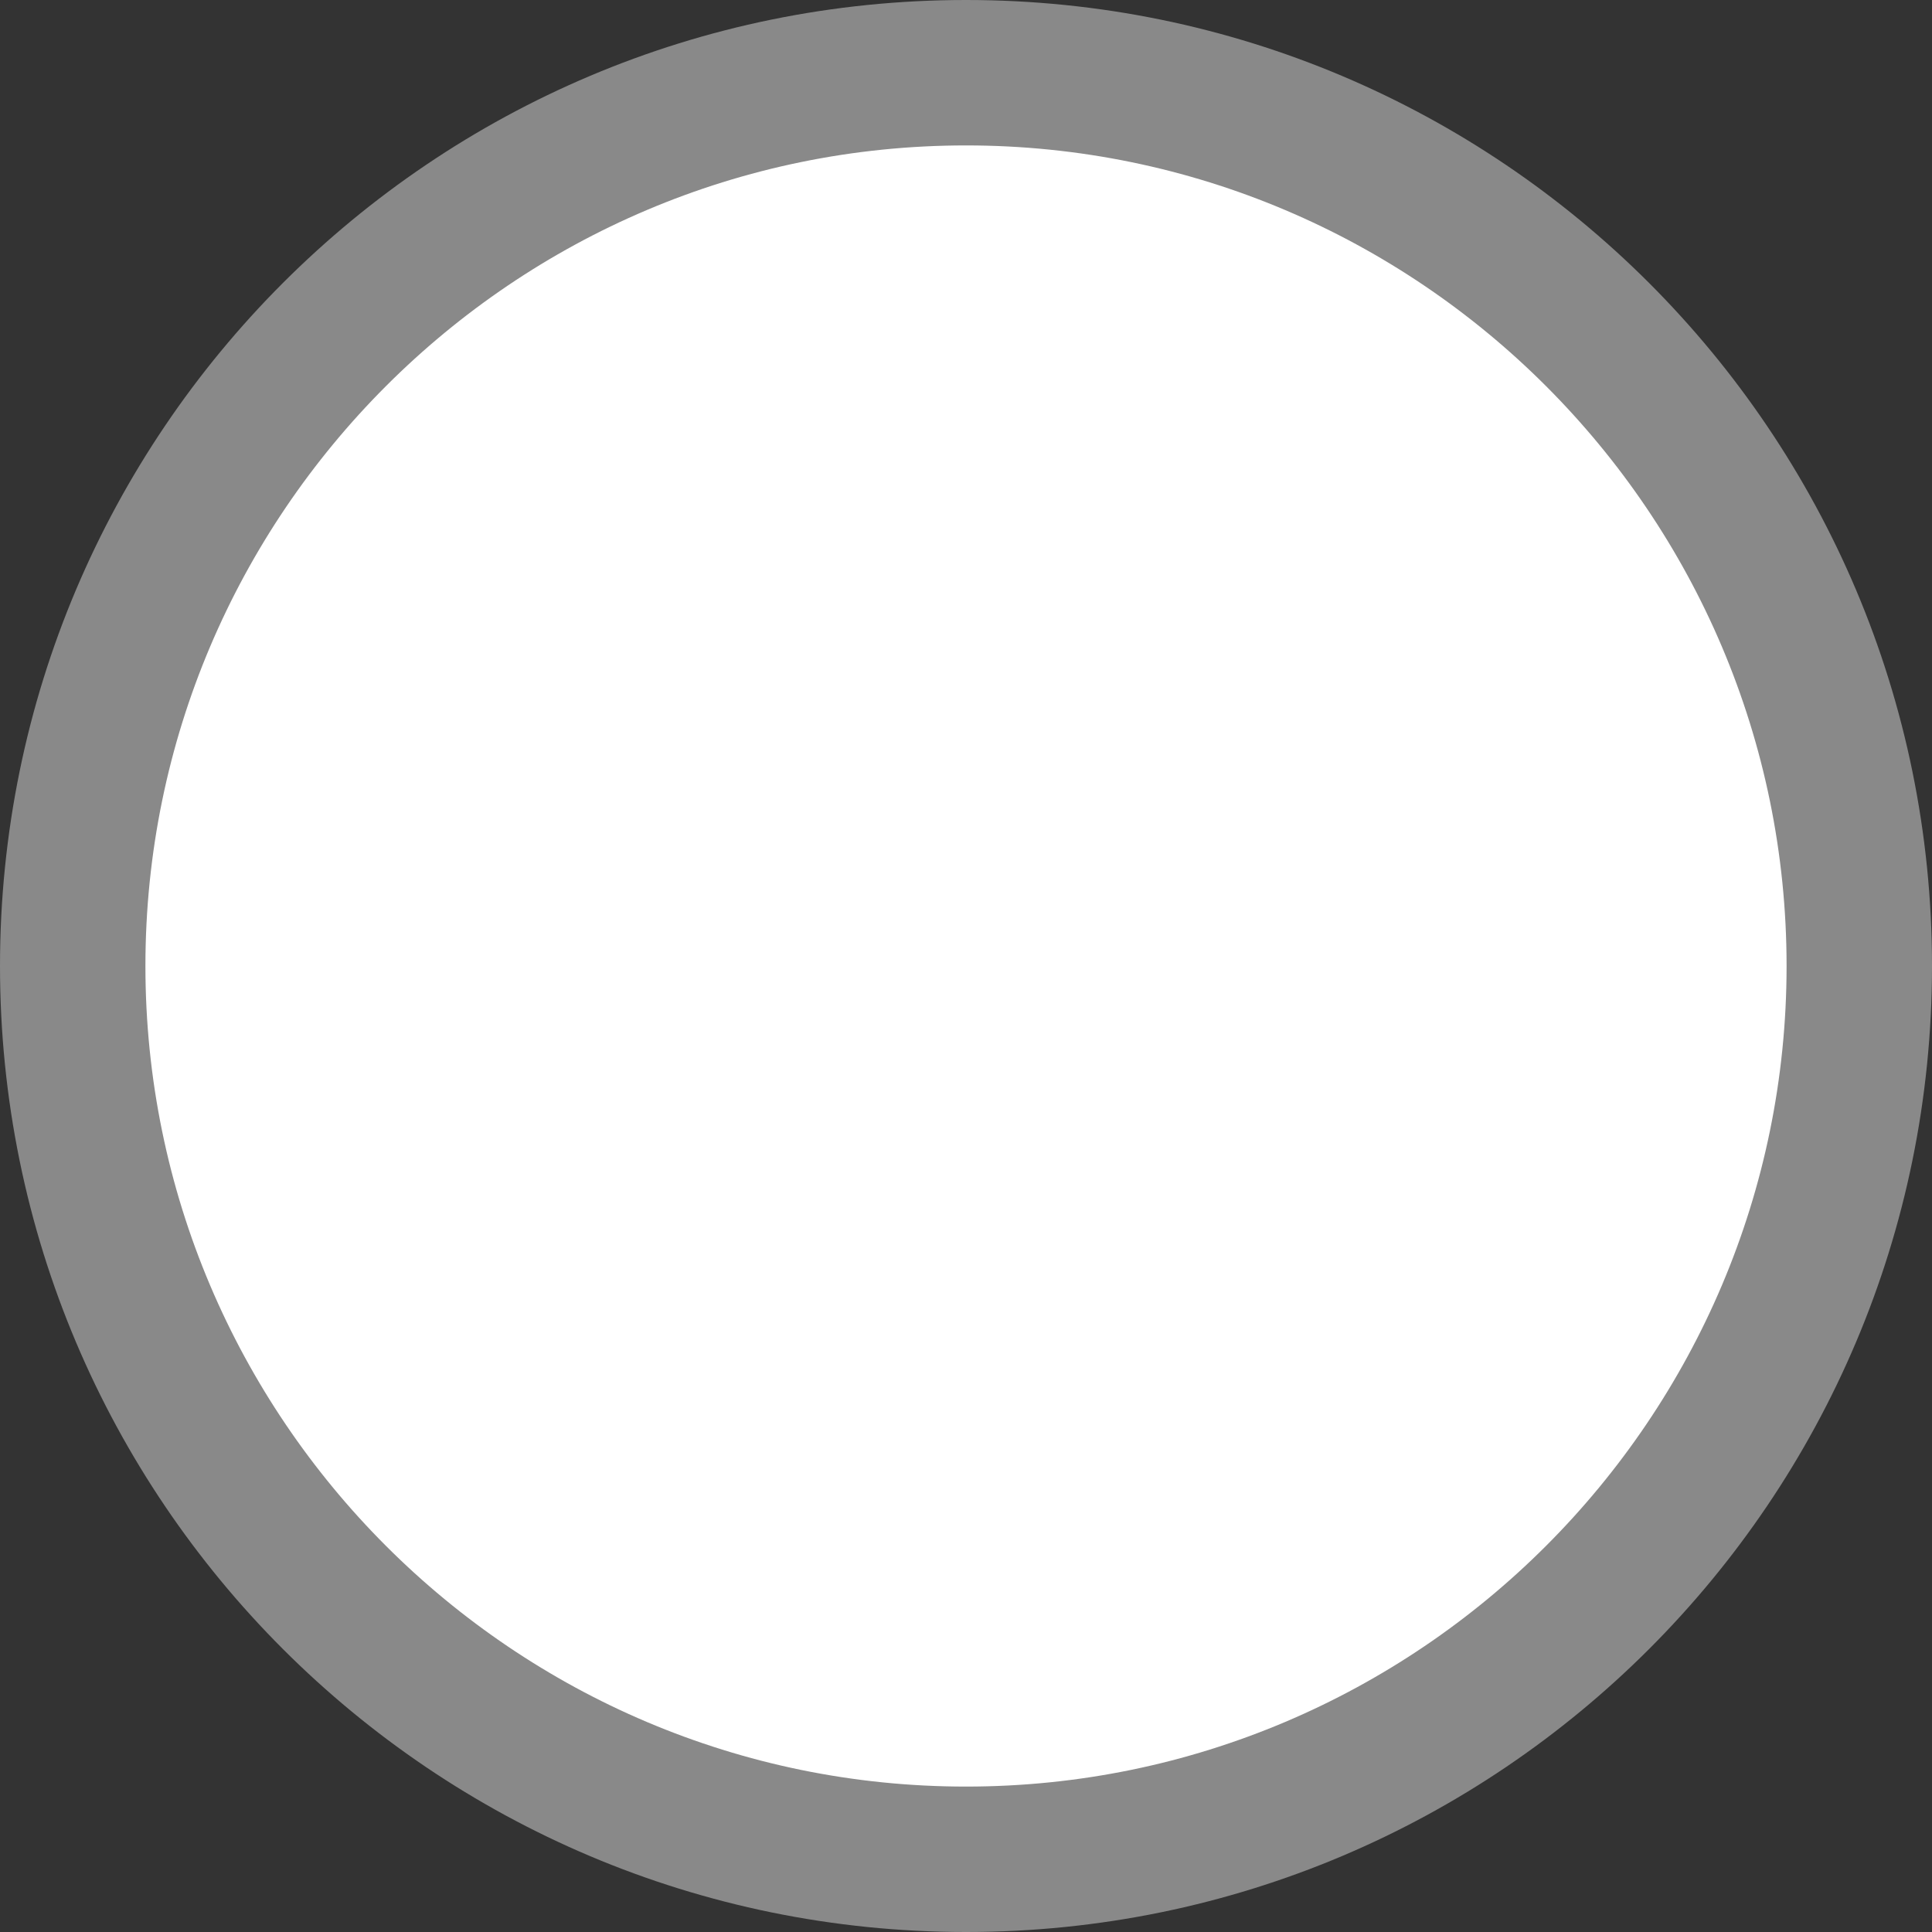
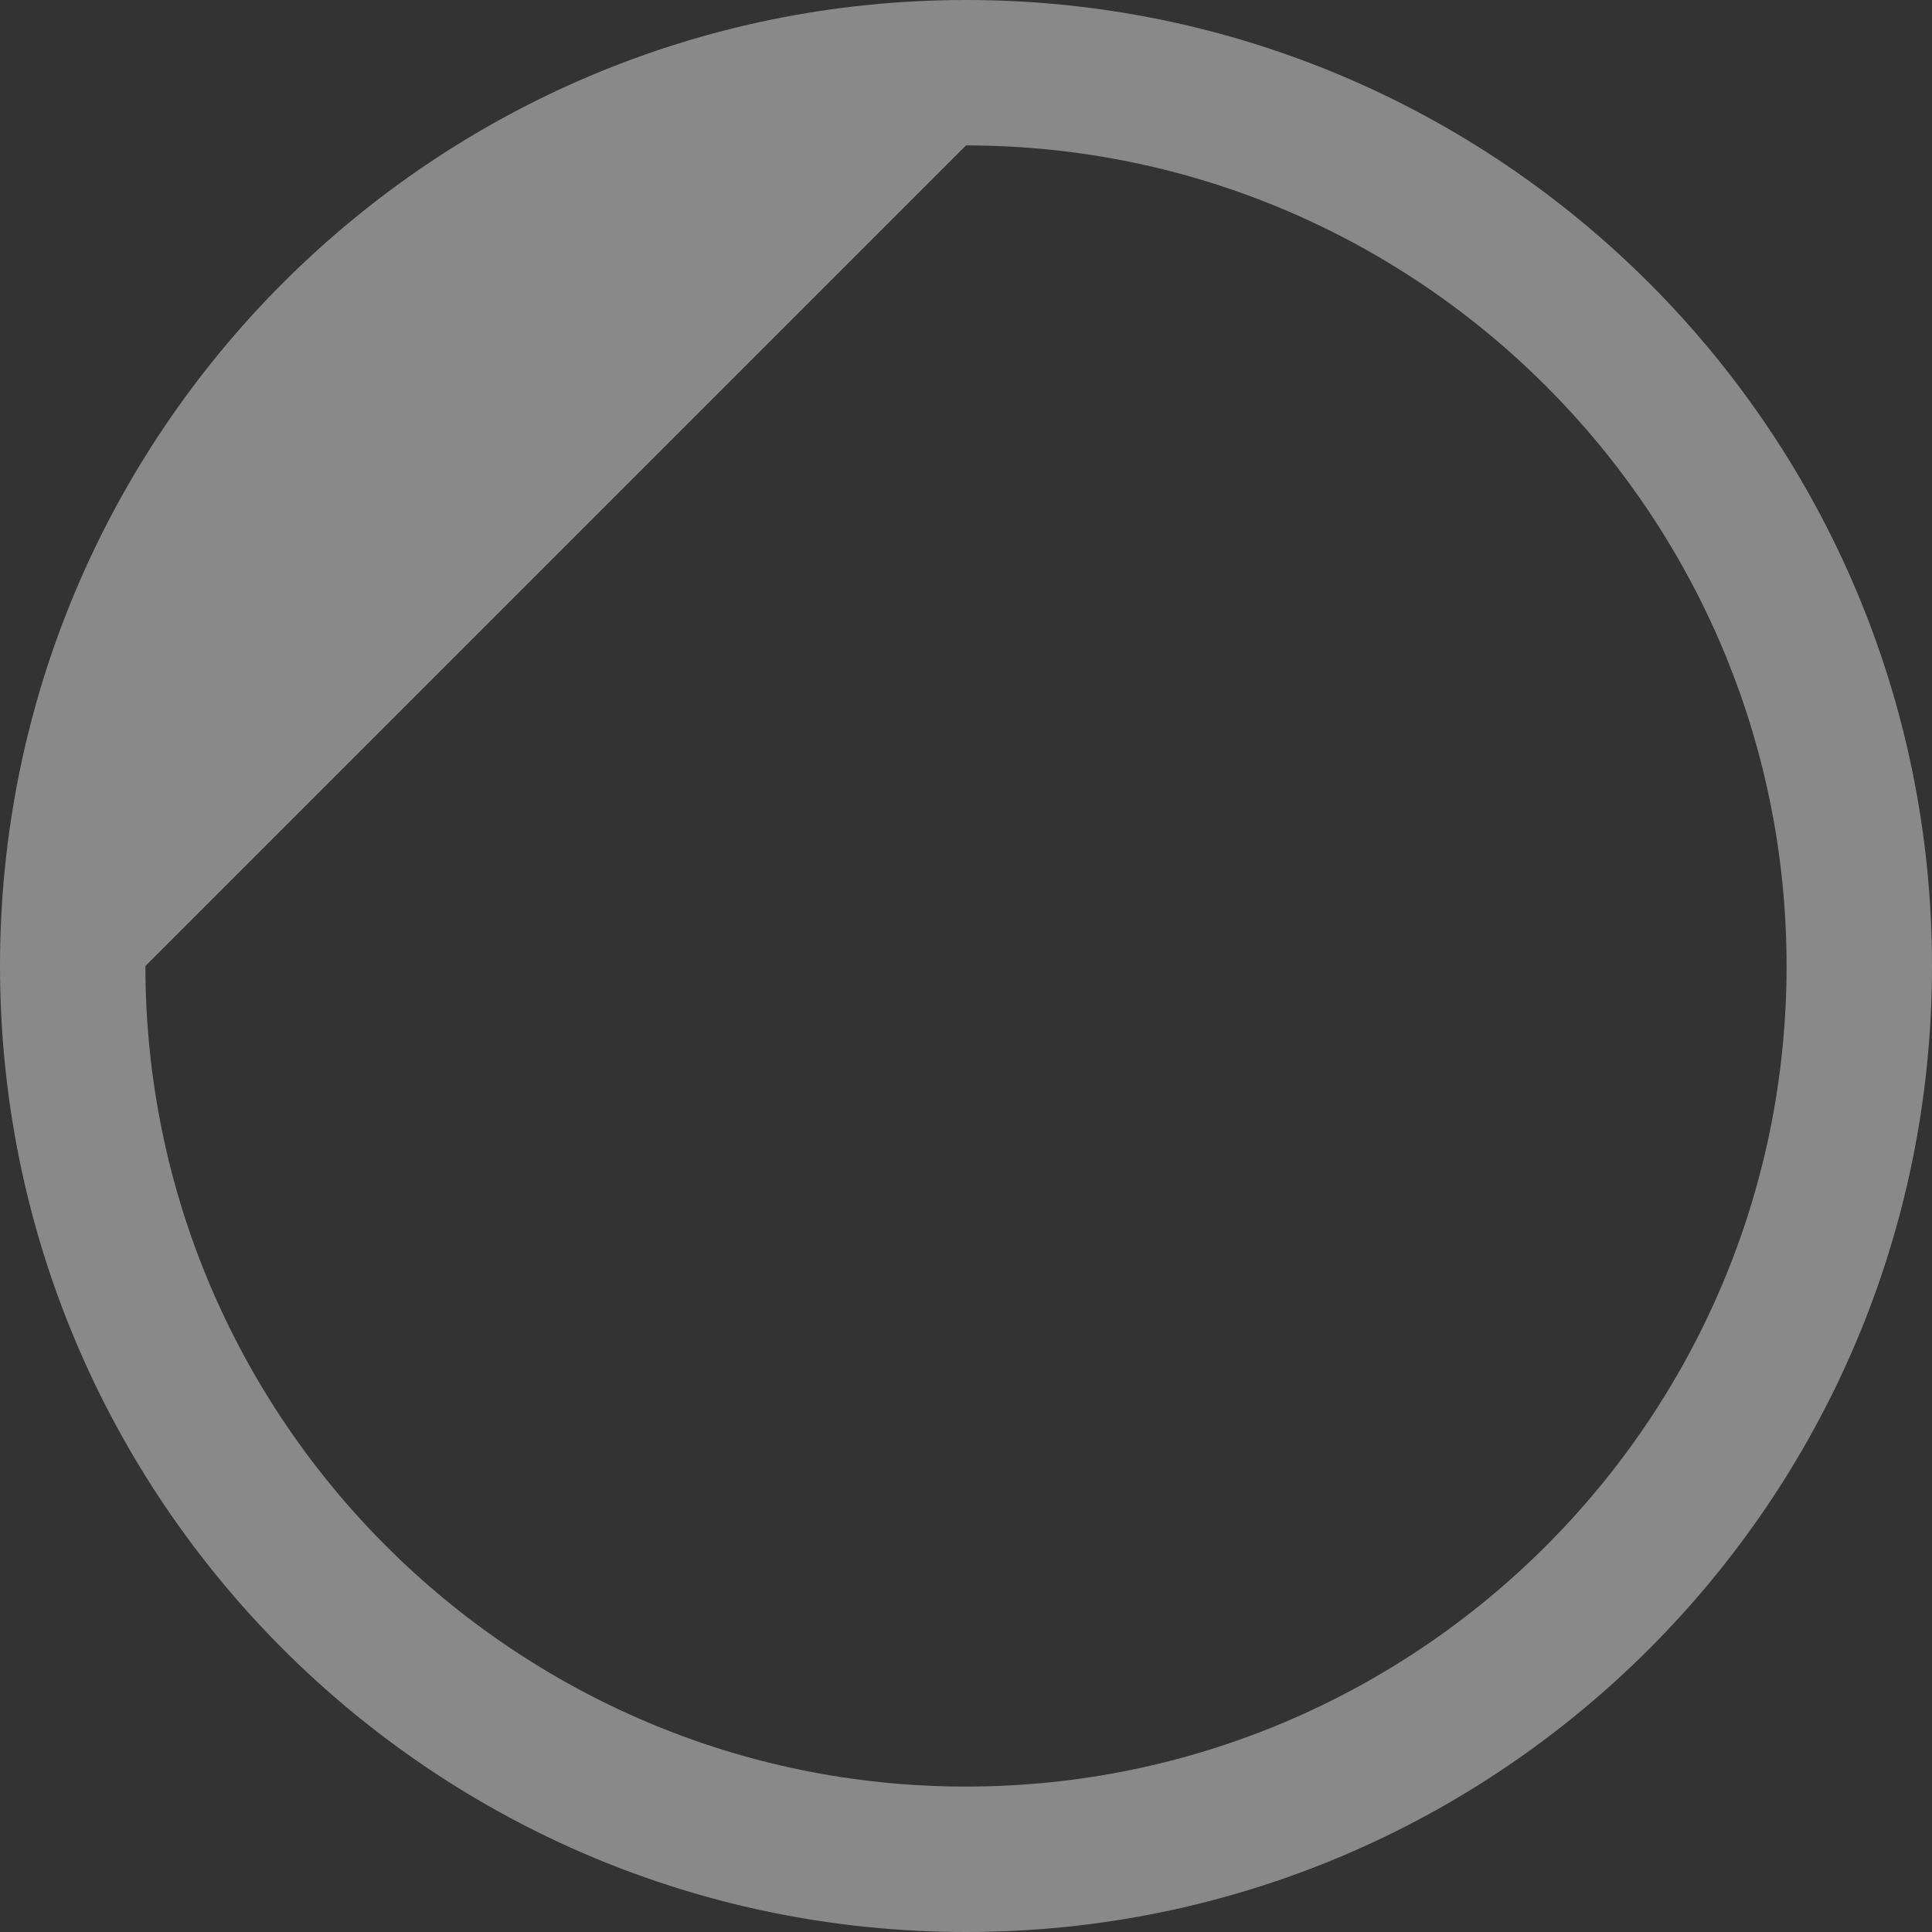
<svg xmlns="http://www.w3.org/2000/svg" version="1.1" id="Layer_1" x="0px" y="0px" viewBox="0 0 93 93" style="enable-background:new 0 0 93 93;" xml:space="preserve">
  <rect x="0" y="0" width="93" height="93" fill="#333333" stroke="none" />
  <style type="text/css">
	.st0{fill:#FFFFFF;}
	.st1{fill:#898989;}
</style>
  <g>
-     <circle class="st0" cx="46.5" cy="46.5" r="43" />
-     <path class="st1" d="M46.5,7C68.28,7,86,24.72,86,46.5S68.28,86,46.5,86S7,68.28,7,46.5S24.72,7,46.5,7 M46.5,0   C20.819,0,0,20.819,0,46.5S20.819,93,46.5,93S93,72.181,93,46.5S72.181,0,46.5,0L46.5,0z" />
+     <path class="st1" d="M46.5,7C68.28,7,86,24.72,86,46.5S68.28,86,46.5,86S7,68.28,7,46.5M46.5,0   C20.819,0,0,20.819,0,46.5S20.819,93,46.5,93S93,72.181,93,46.5S72.181,0,46.5,0L46.5,0z" />
  </g>
</svg>